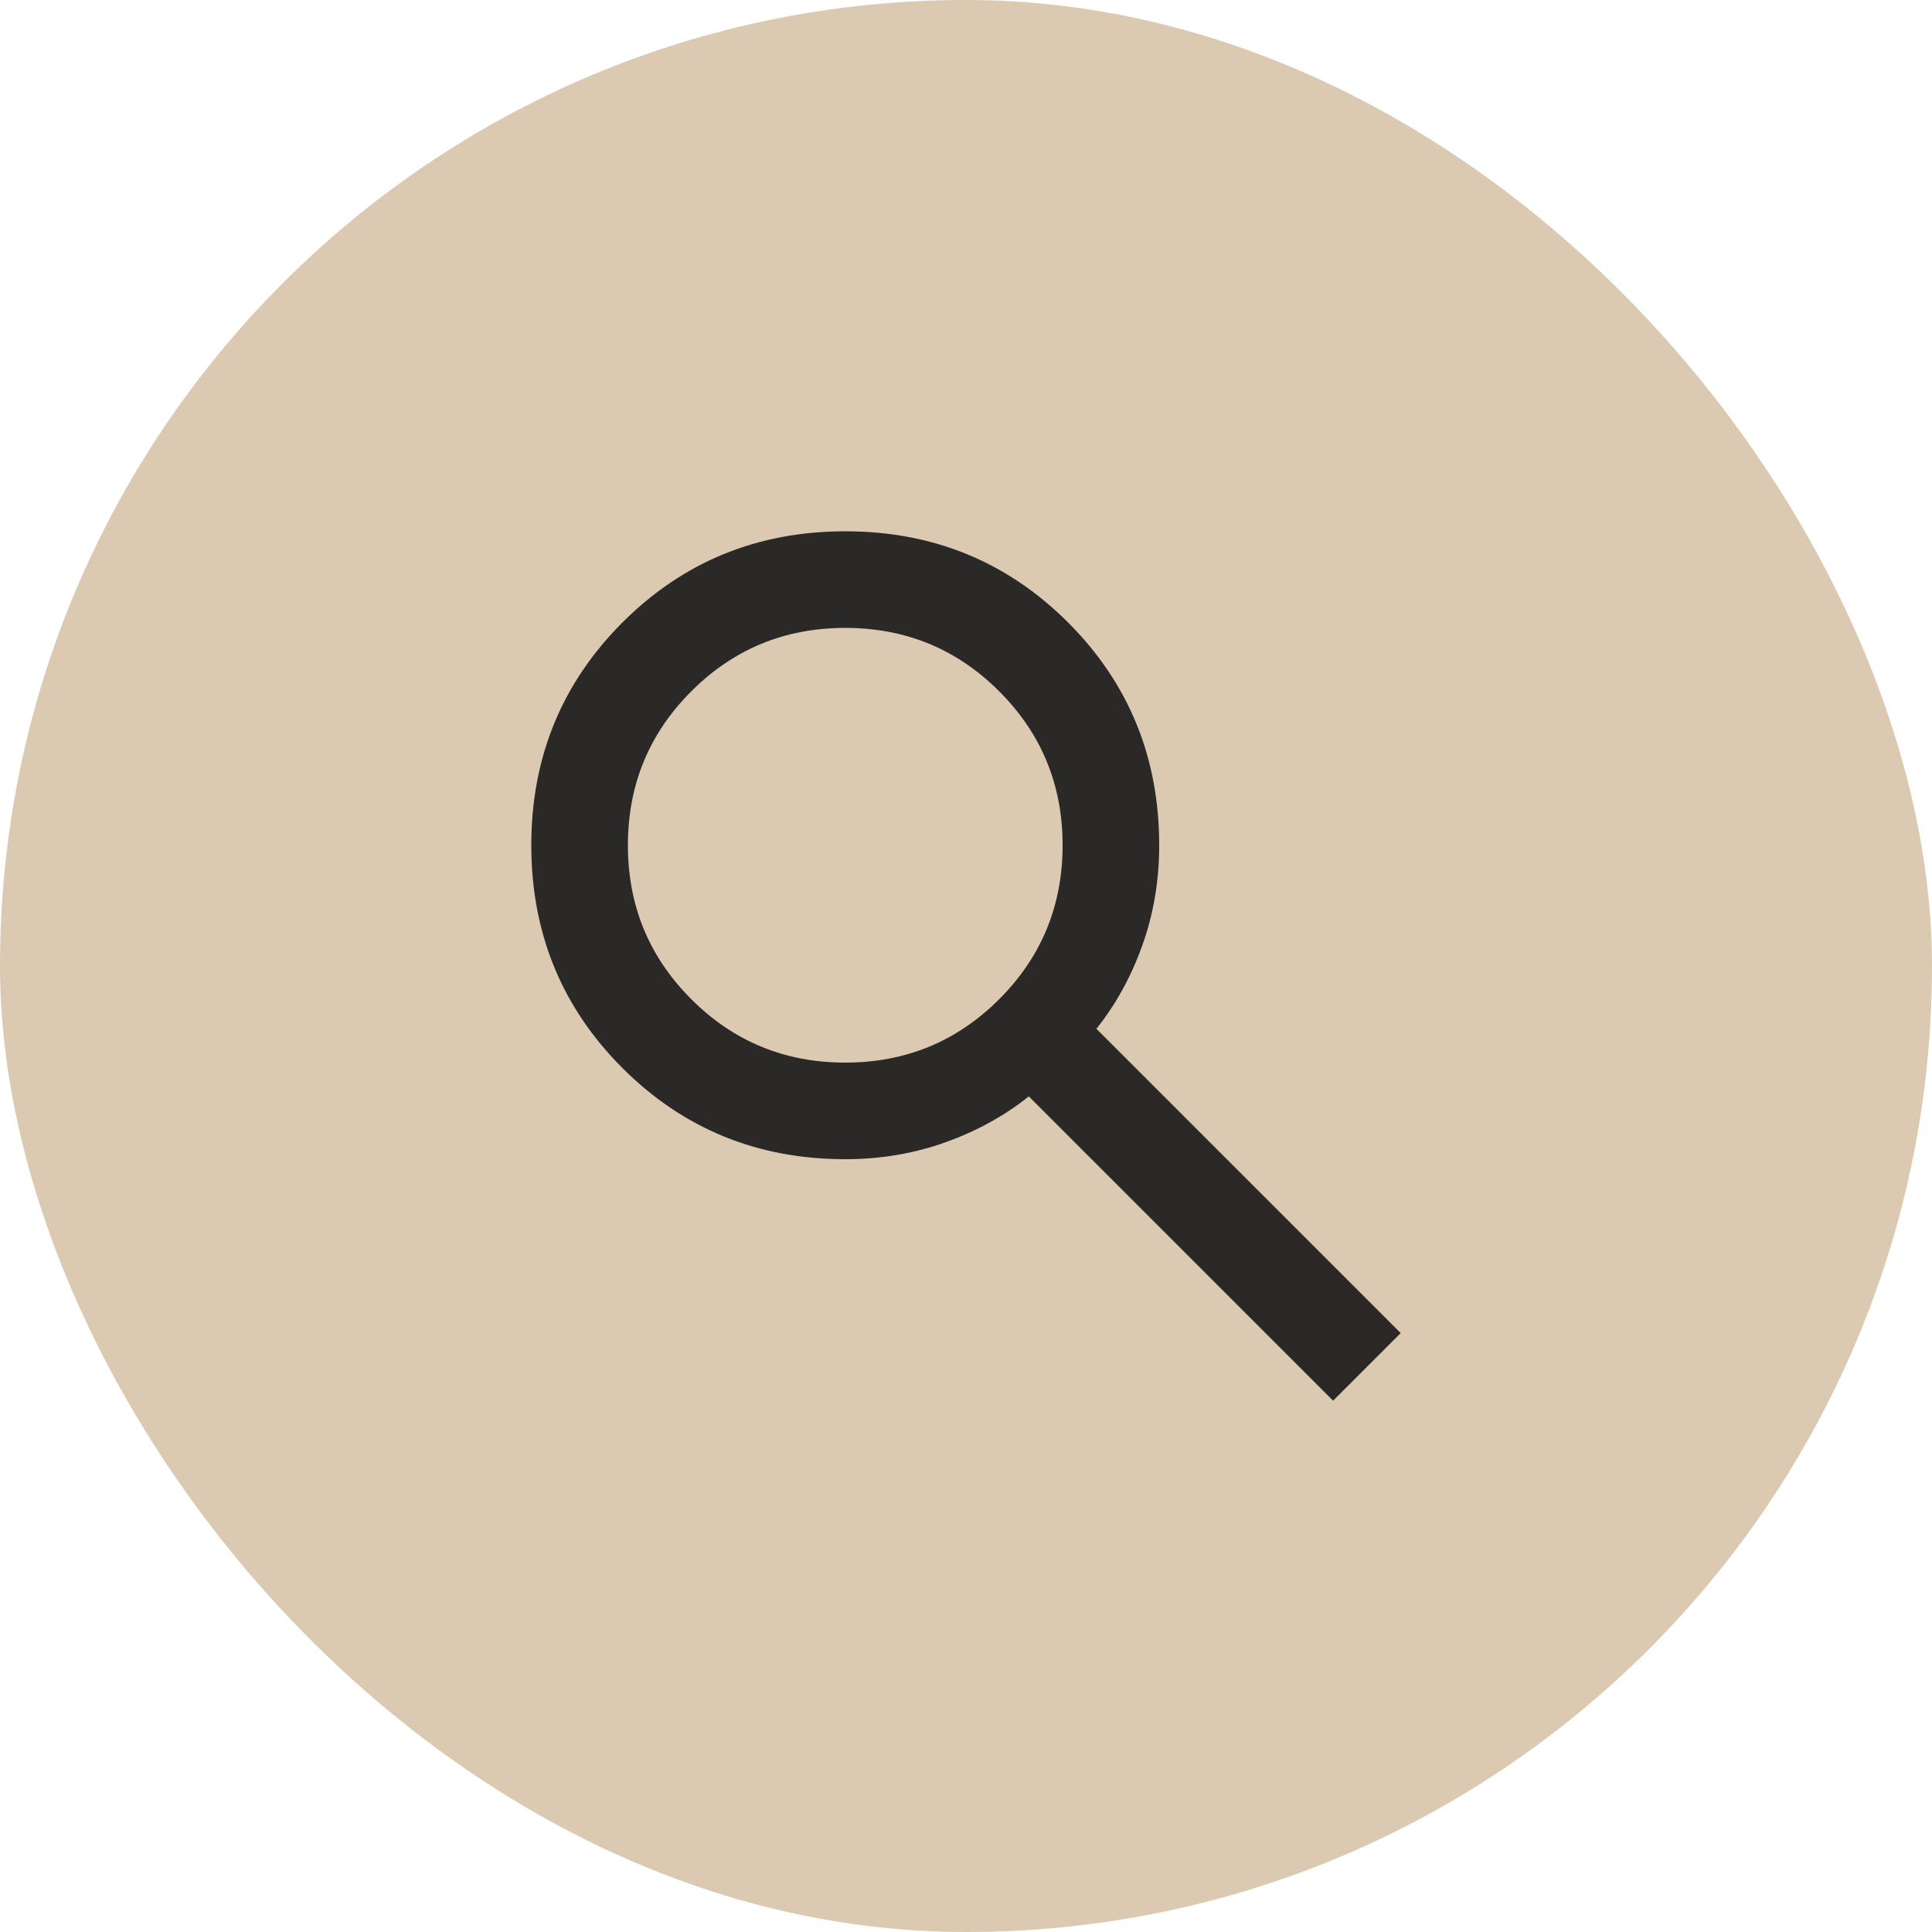
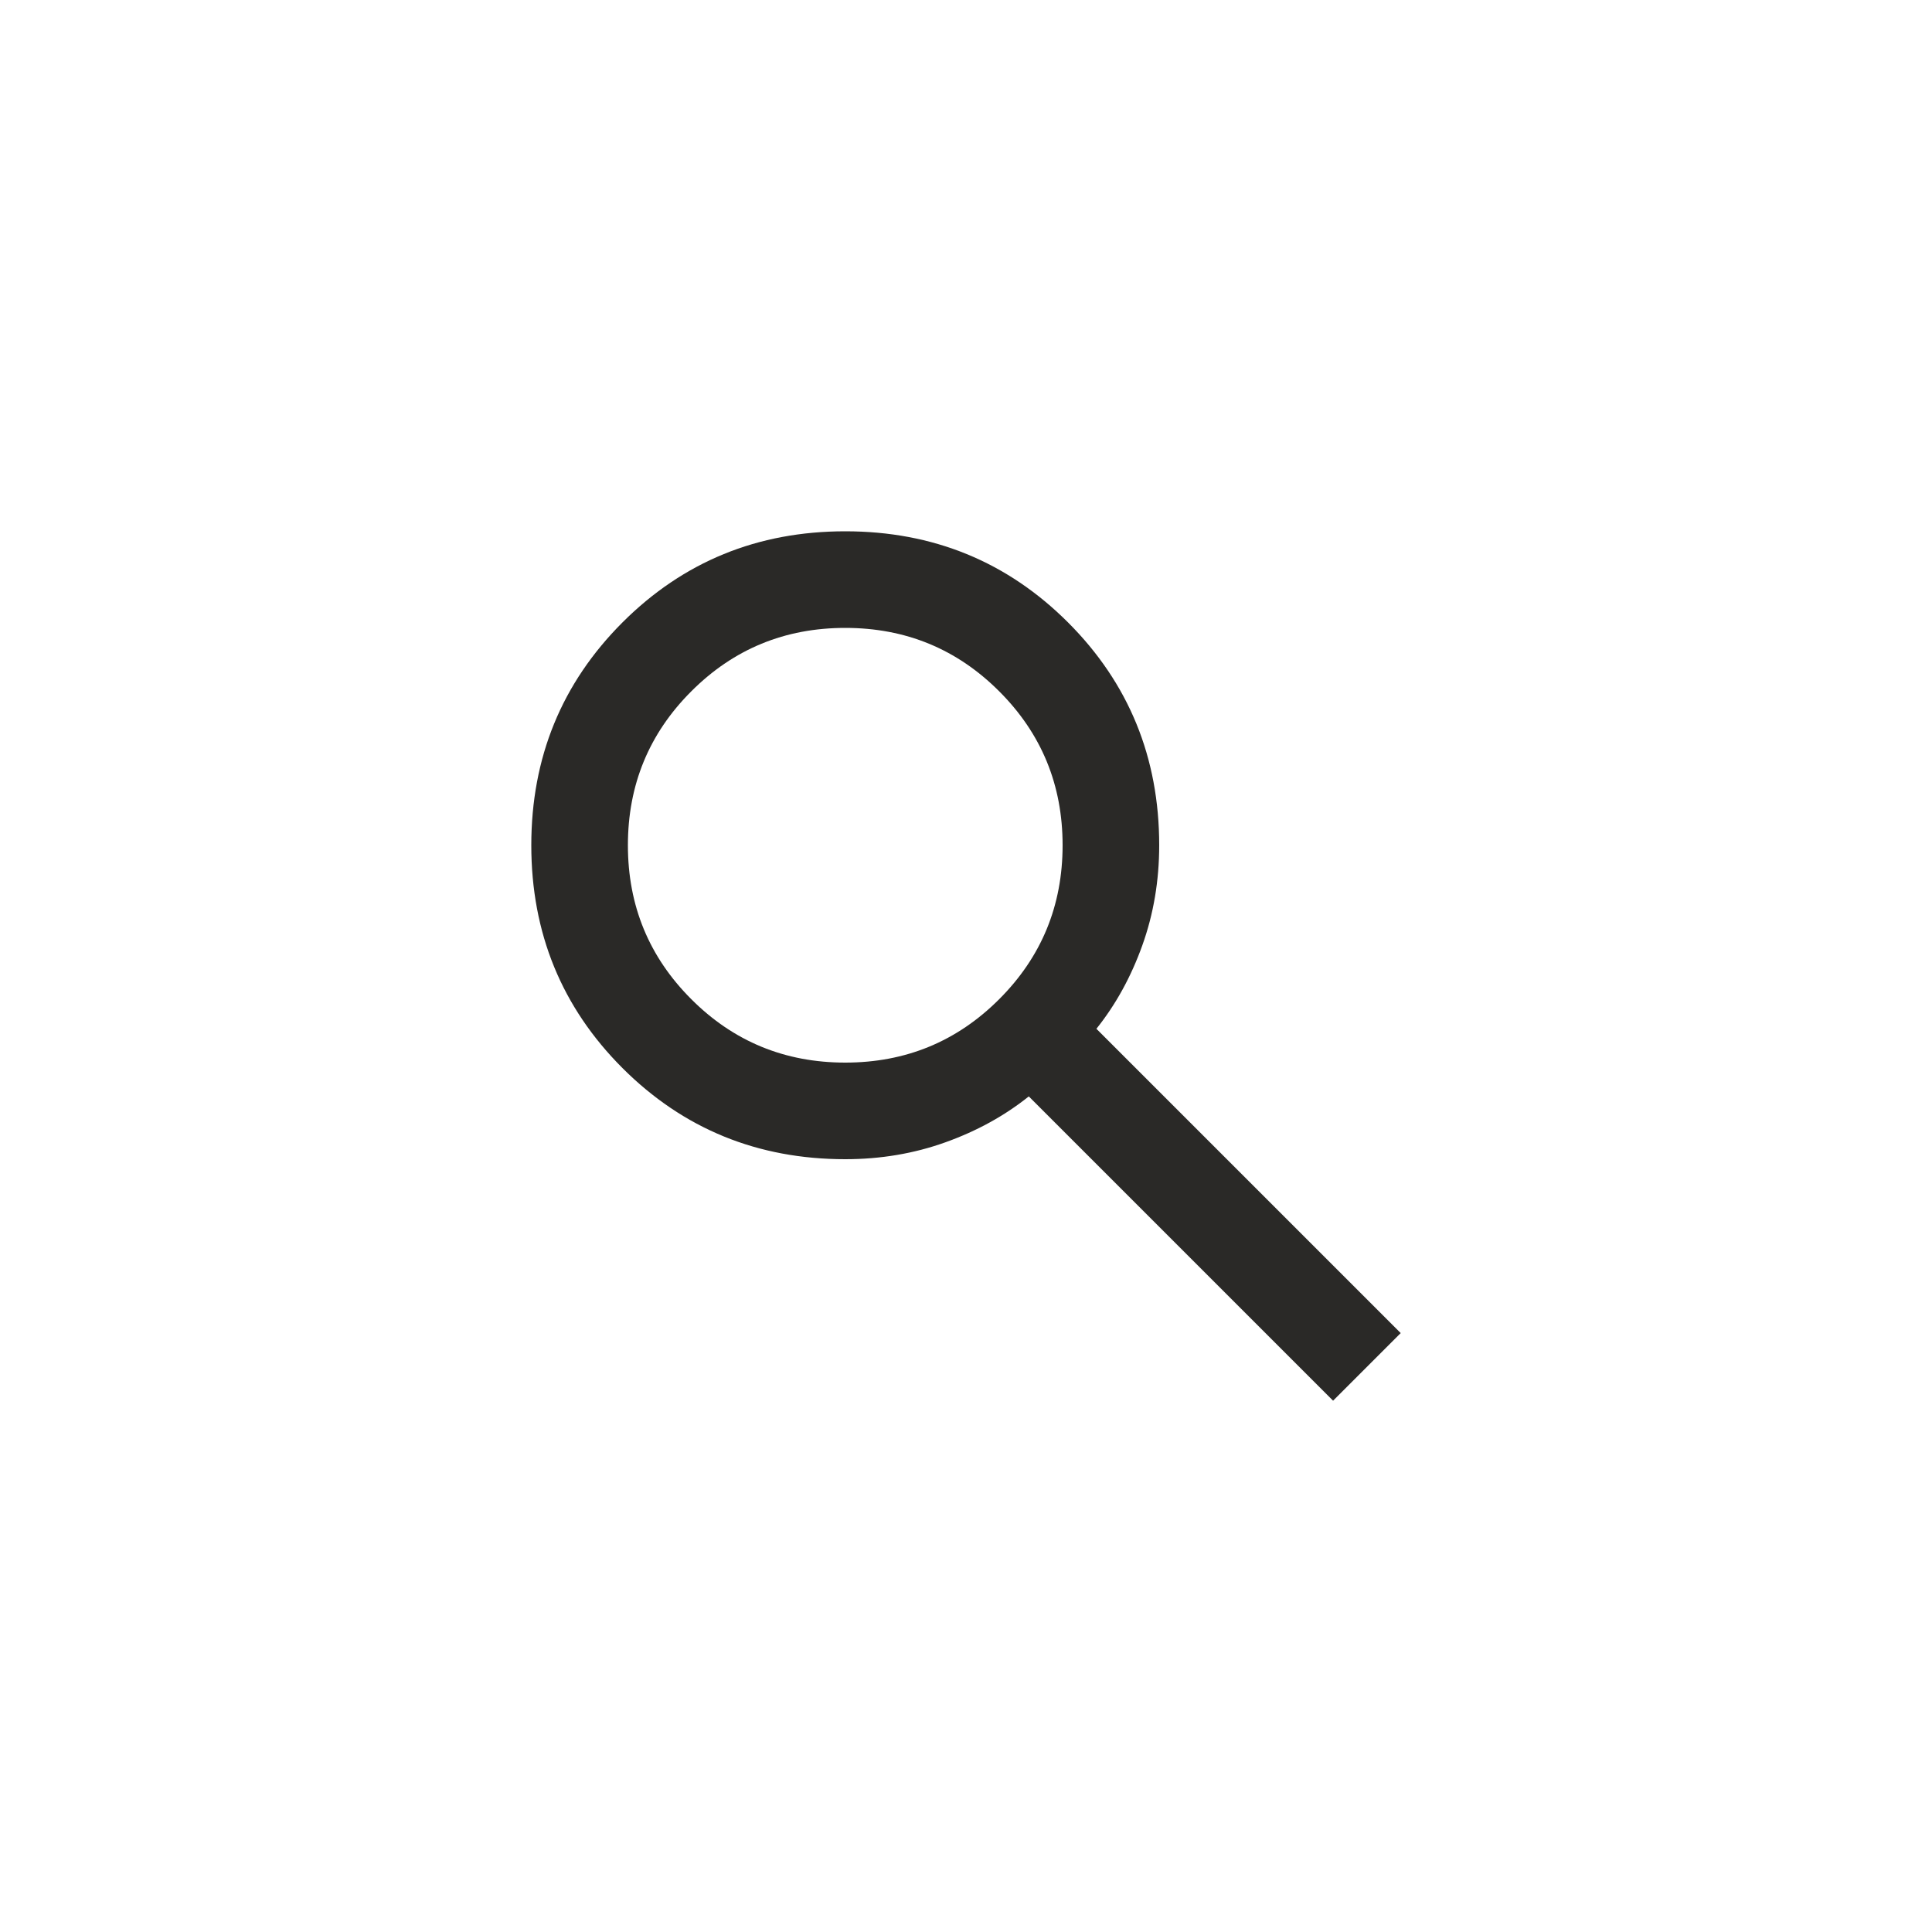
<svg xmlns="http://www.w3.org/2000/svg" width="50" height="50" viewBox="0 0 50 50" fill="none">
-   <rect width="50" height="50" rx="25" fill="#DBCAB1" />
  <path d="M34.5 36.25L26.625 28.375C26 28.875 25.281 29.271 24.469 29.562C23.656 29.854 22.792 30 21.875 30C19.604 30 17.682 29.213 16.109 27.641C14.537 26.068 13.75 24.146 13.75 21.875C13.75 19.604 14.537 17.682 16.109 16.109C17.682 14.537 19.604 13.75 21.875 13.75C24.146 13.75 26.068 14.537 27.641 16.109C29.213 17.682 30 19.604 30 21.875C30 22.792 29.854 23.656 29.562 24.469C29.271 25.281 28.875 26 28.375 26.625L36.25 34.5L34.5 36.25ZM21.875 27.5C23.438 27.5 24.766 26.953 25.859 25.859C26.953 24.766 27.5 23.438 27.5 21.875C27.5 20.312 26.953 18.984 25.859 17.891C24.766 16.797 23.438 16.25 21.875 16.25C20.312 16.25 18.984 16.797 17.891 17.891C16.797 18.984 16.25 20.312 16.25 21.875C16.25 23.438 16.797 24.766 17.891 25.859C18.984 26.953 20.312 27.5 21.875 27.5Z" fill="#2A2927" />
</svg>